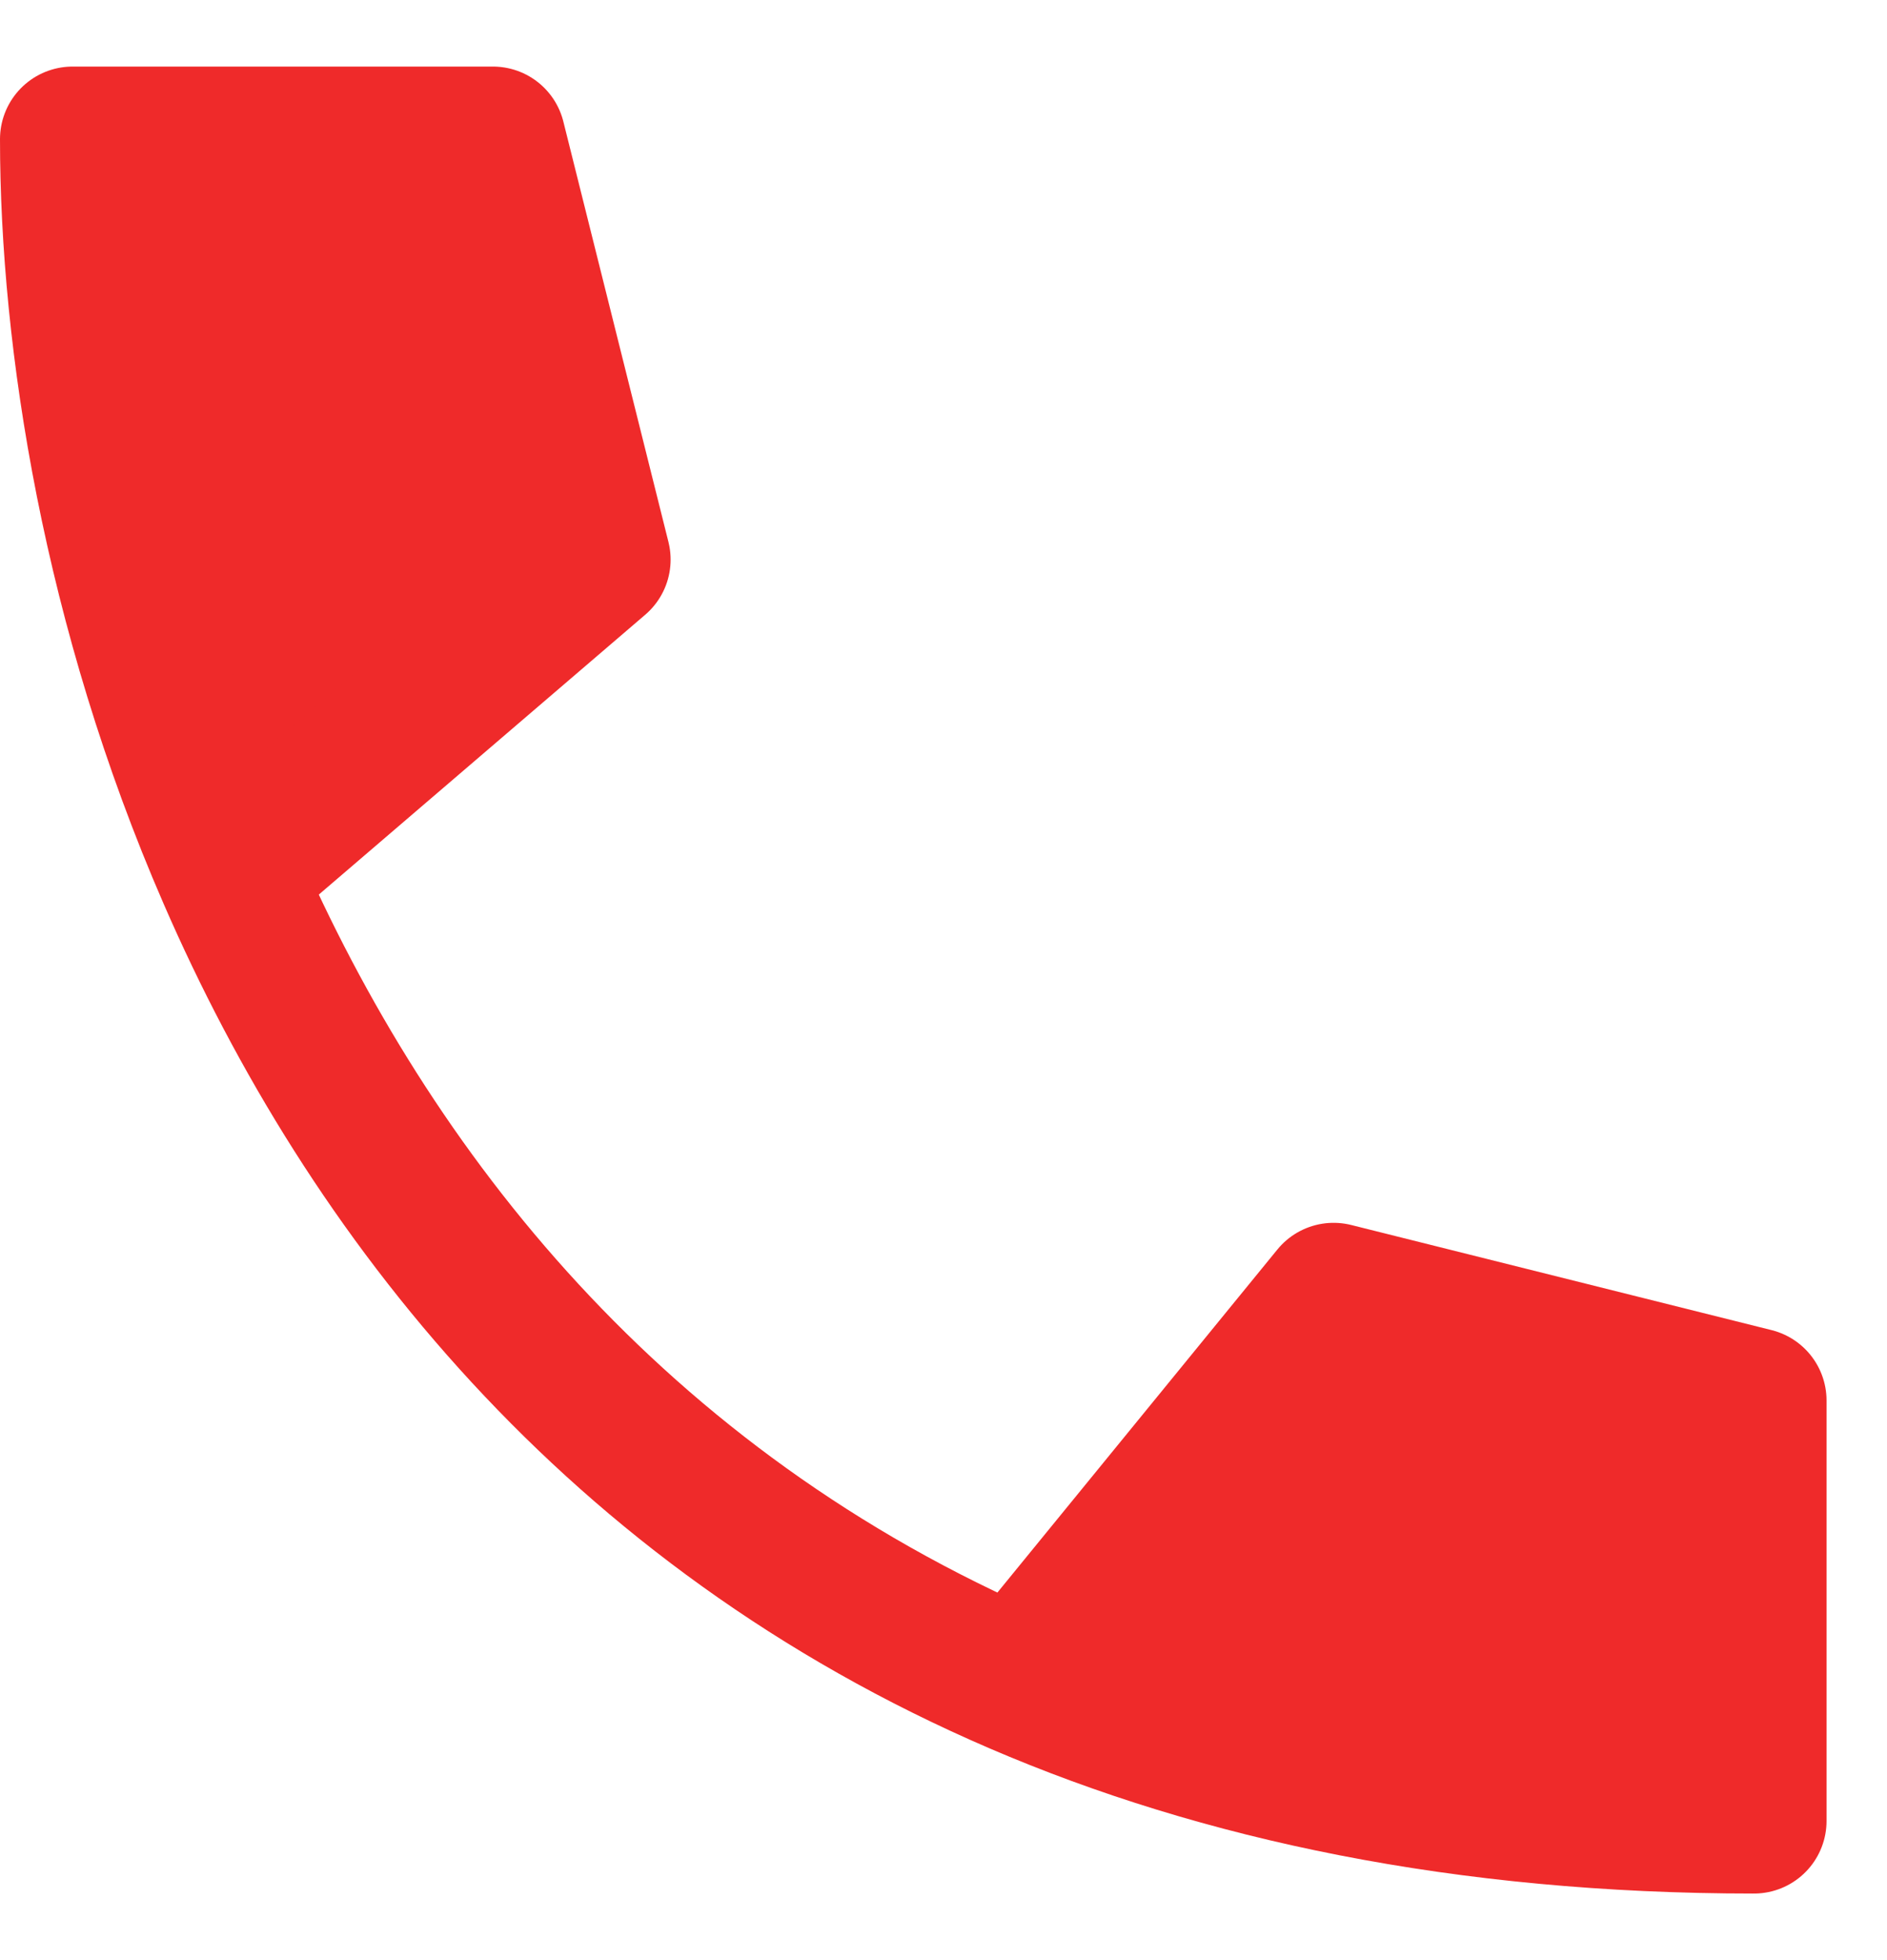
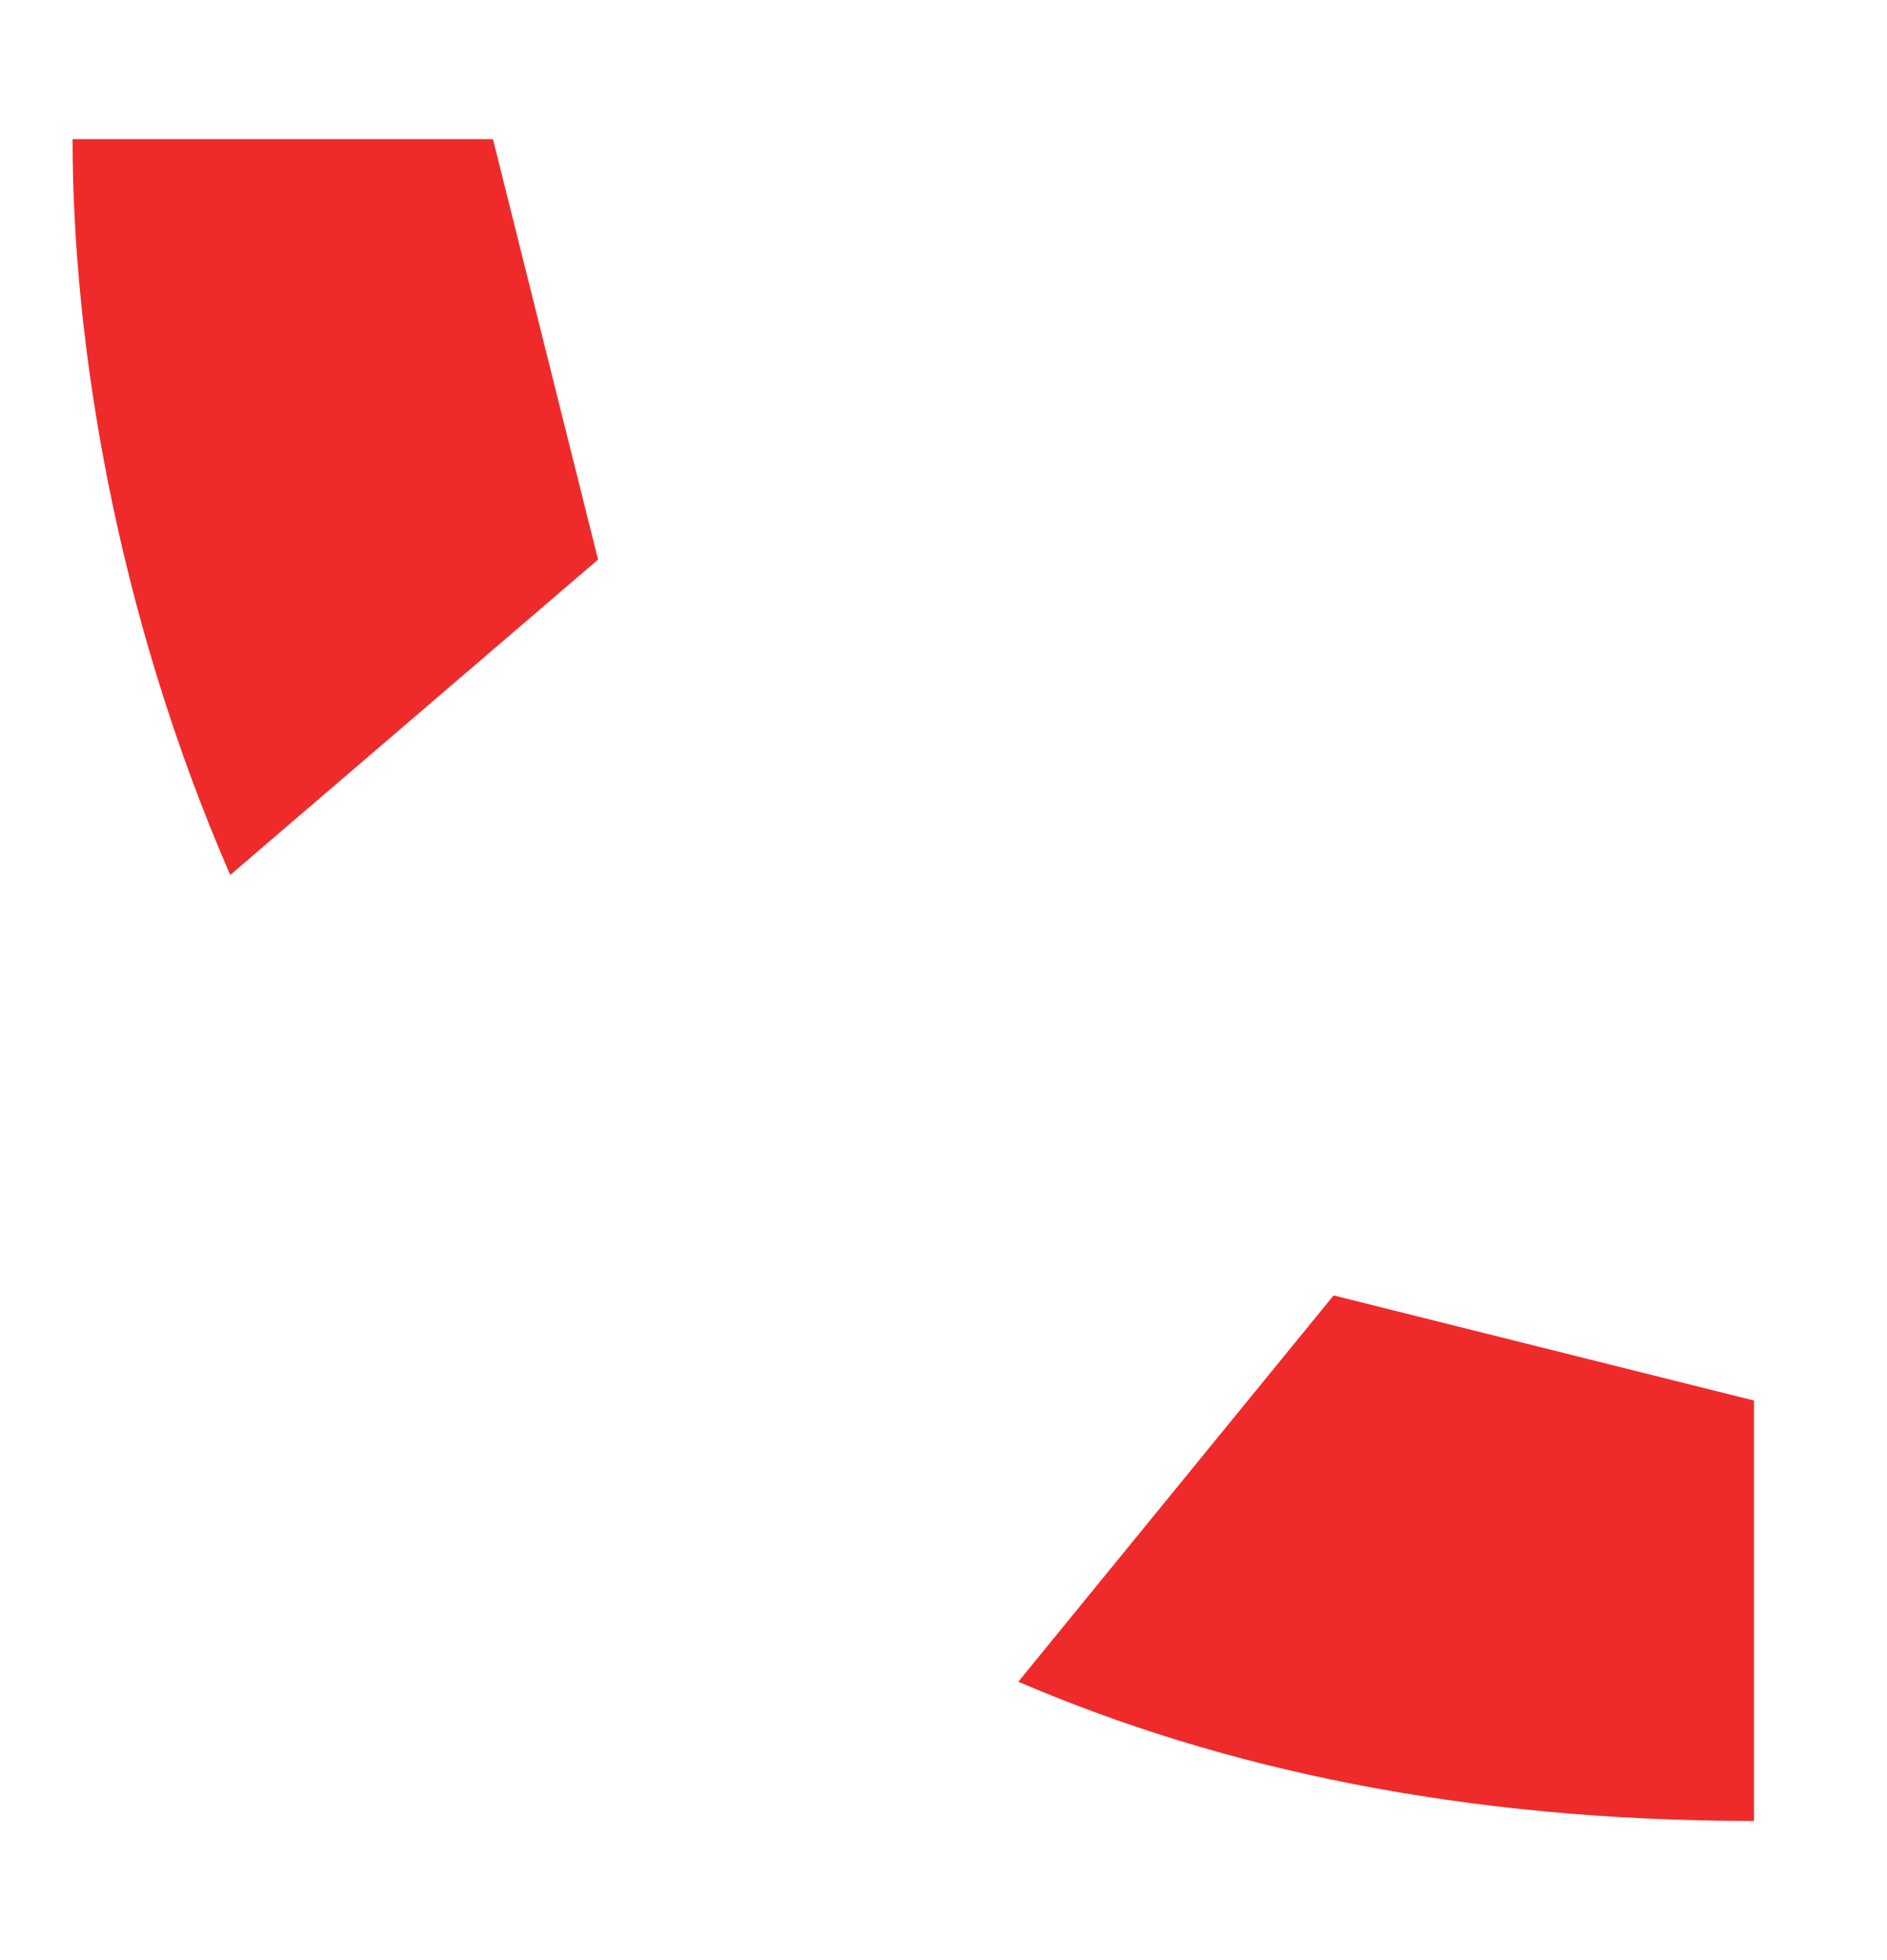
<svg xmlns="http://www.w3.org/2000/svg" width="26" height="27" viewBox="0 0 26 27" fill="none">
  <path d="M24.167 19.292V25.083C20.173 25.083 16.826 24.367 14.031 23.165C8.47 20.773 5.089 16.461 3.172 12.052C1.579 8.392 1 4.665 1 1.917H6.792L8.24 7.708L3.172 12.052C5.089 16.461 8.47 20.773 14.031 23.165L18.375 17.844L24.167 19.292Z" fill="#EF2A2A" />
-   <path d="M14.031 23.165C16.826 24.367 20.173 25.083 24.167 25.083V19.292L18.375 17.844L14.031 23.165ZM14.031 23.165C8.47 20.773 5.089 16.461 3.172 12.052M3.172 12.052C1.579 8.392 1 4.665 1 1.917H6.792L8.24 7.708L3.172 12.052Z" stroke="#EF2A2A" stroke-width="2" stroke-linecap="round" stroke-linejoin="round" />
</svg>